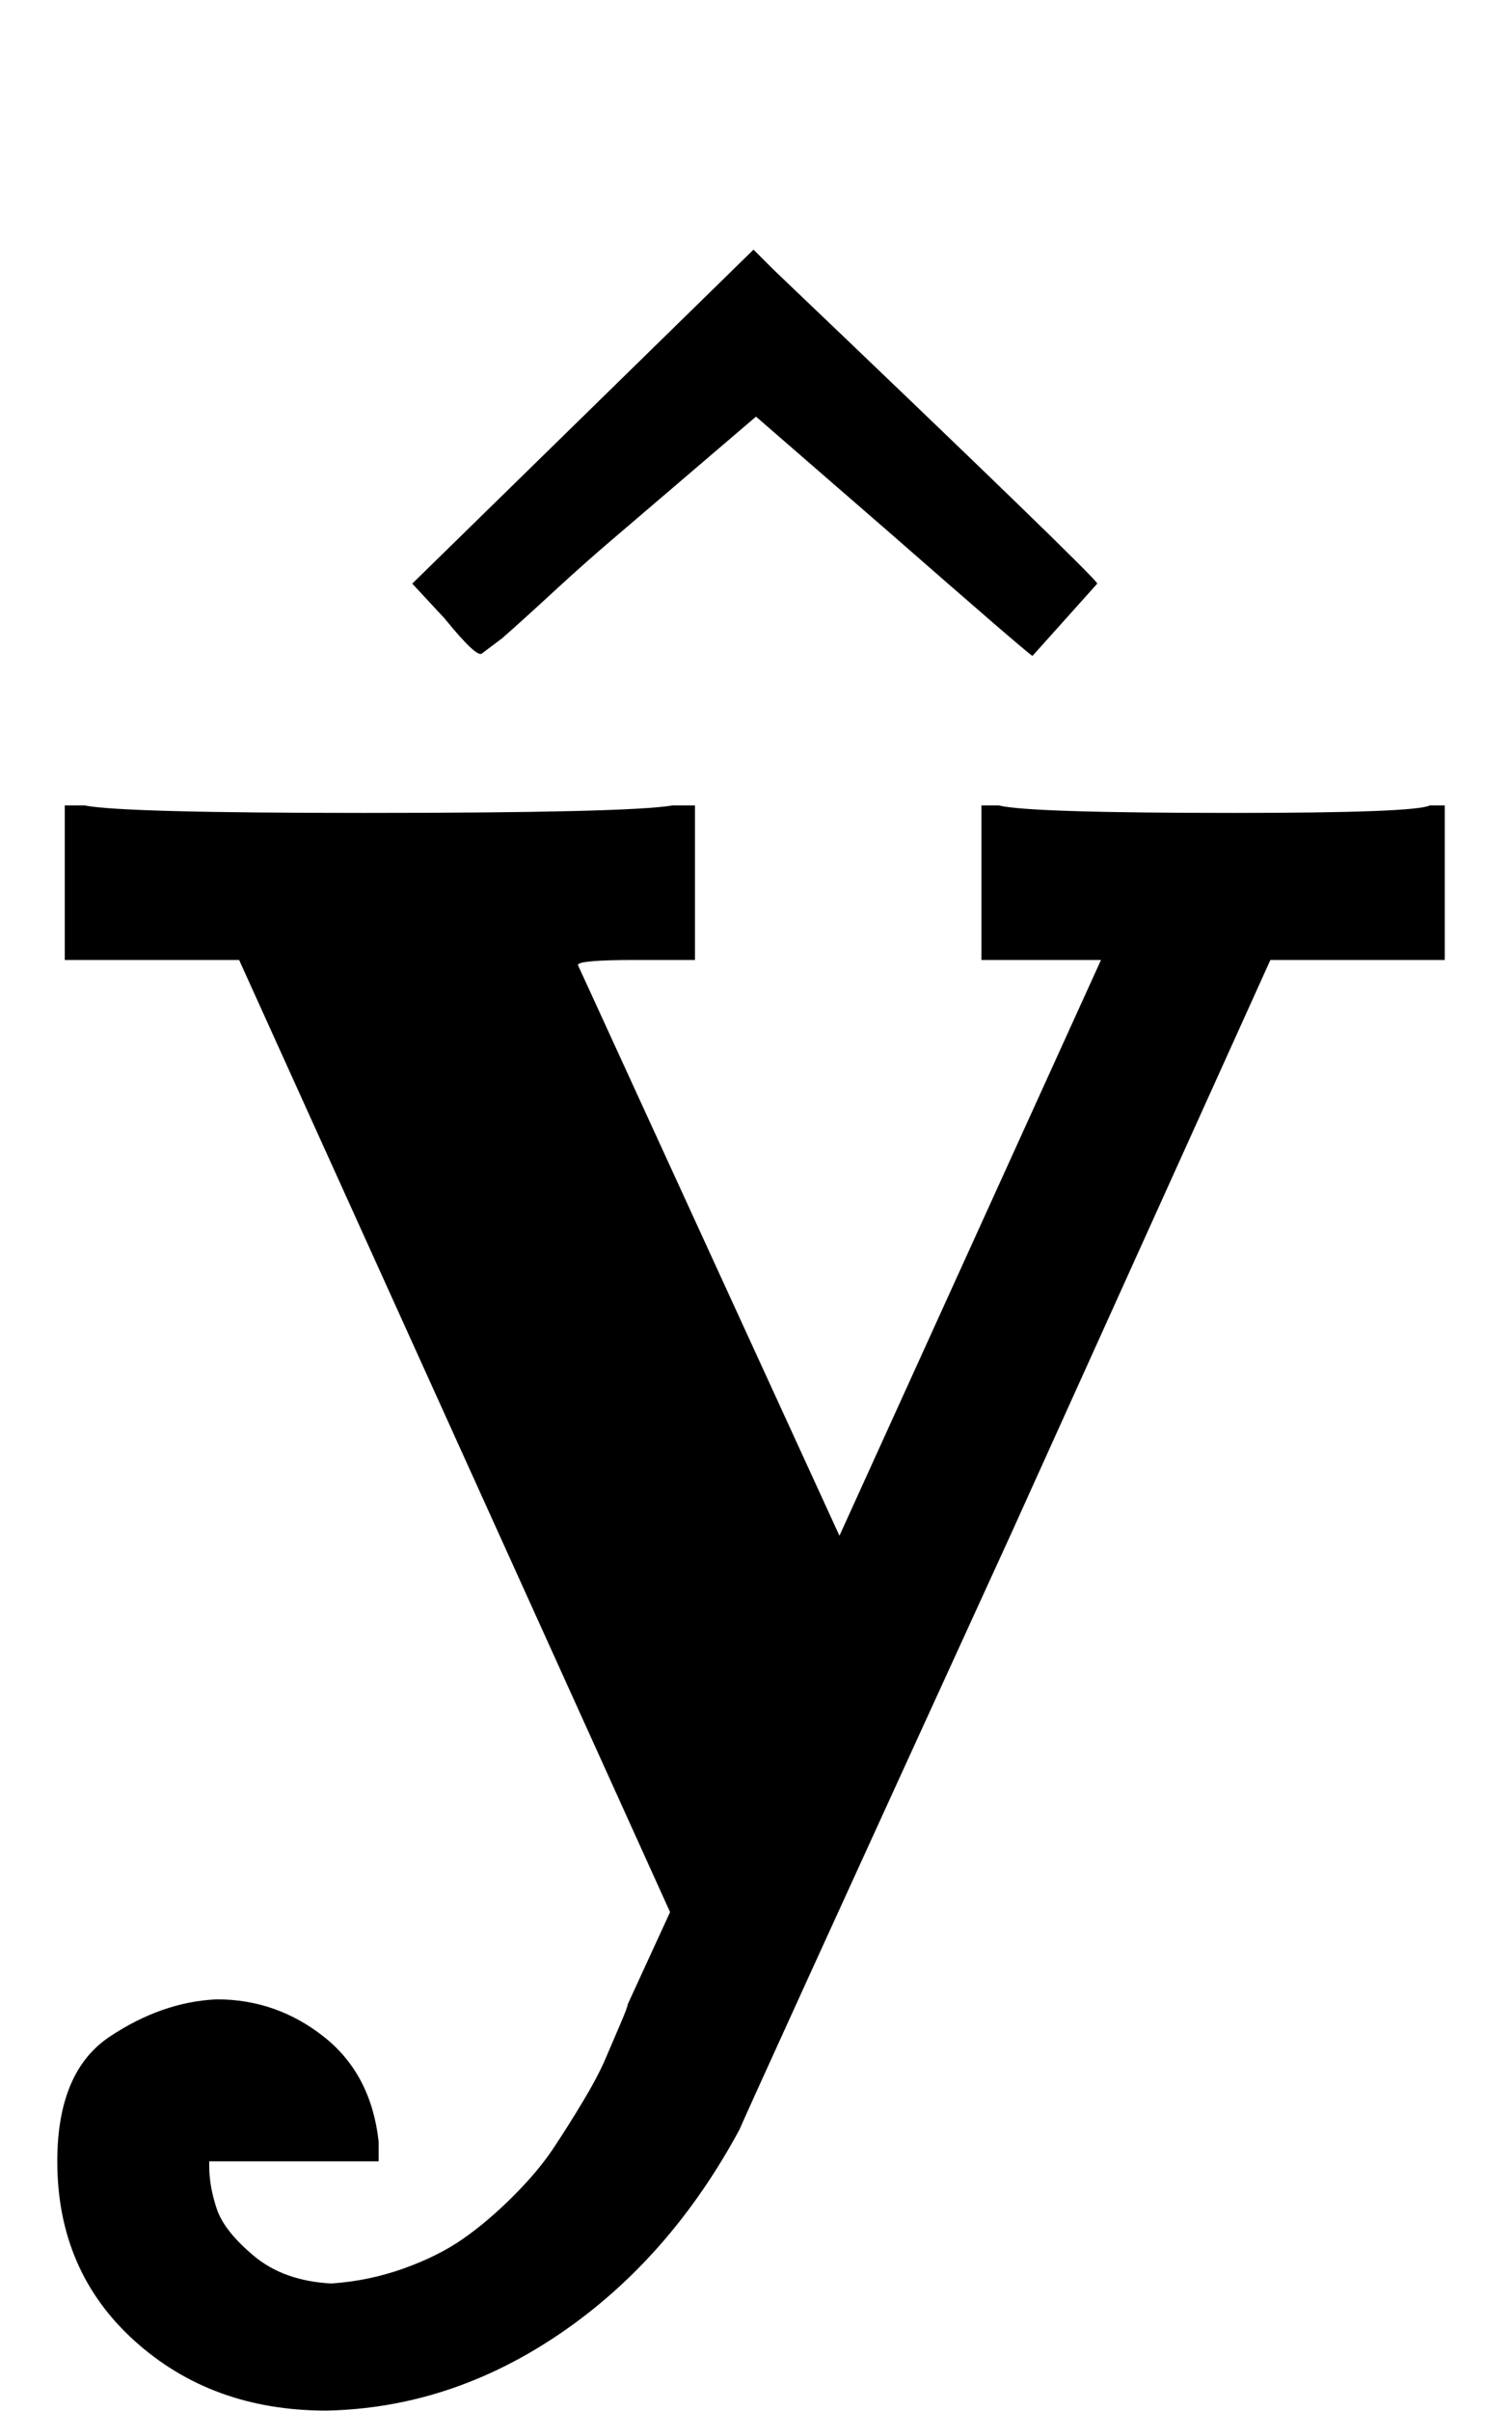
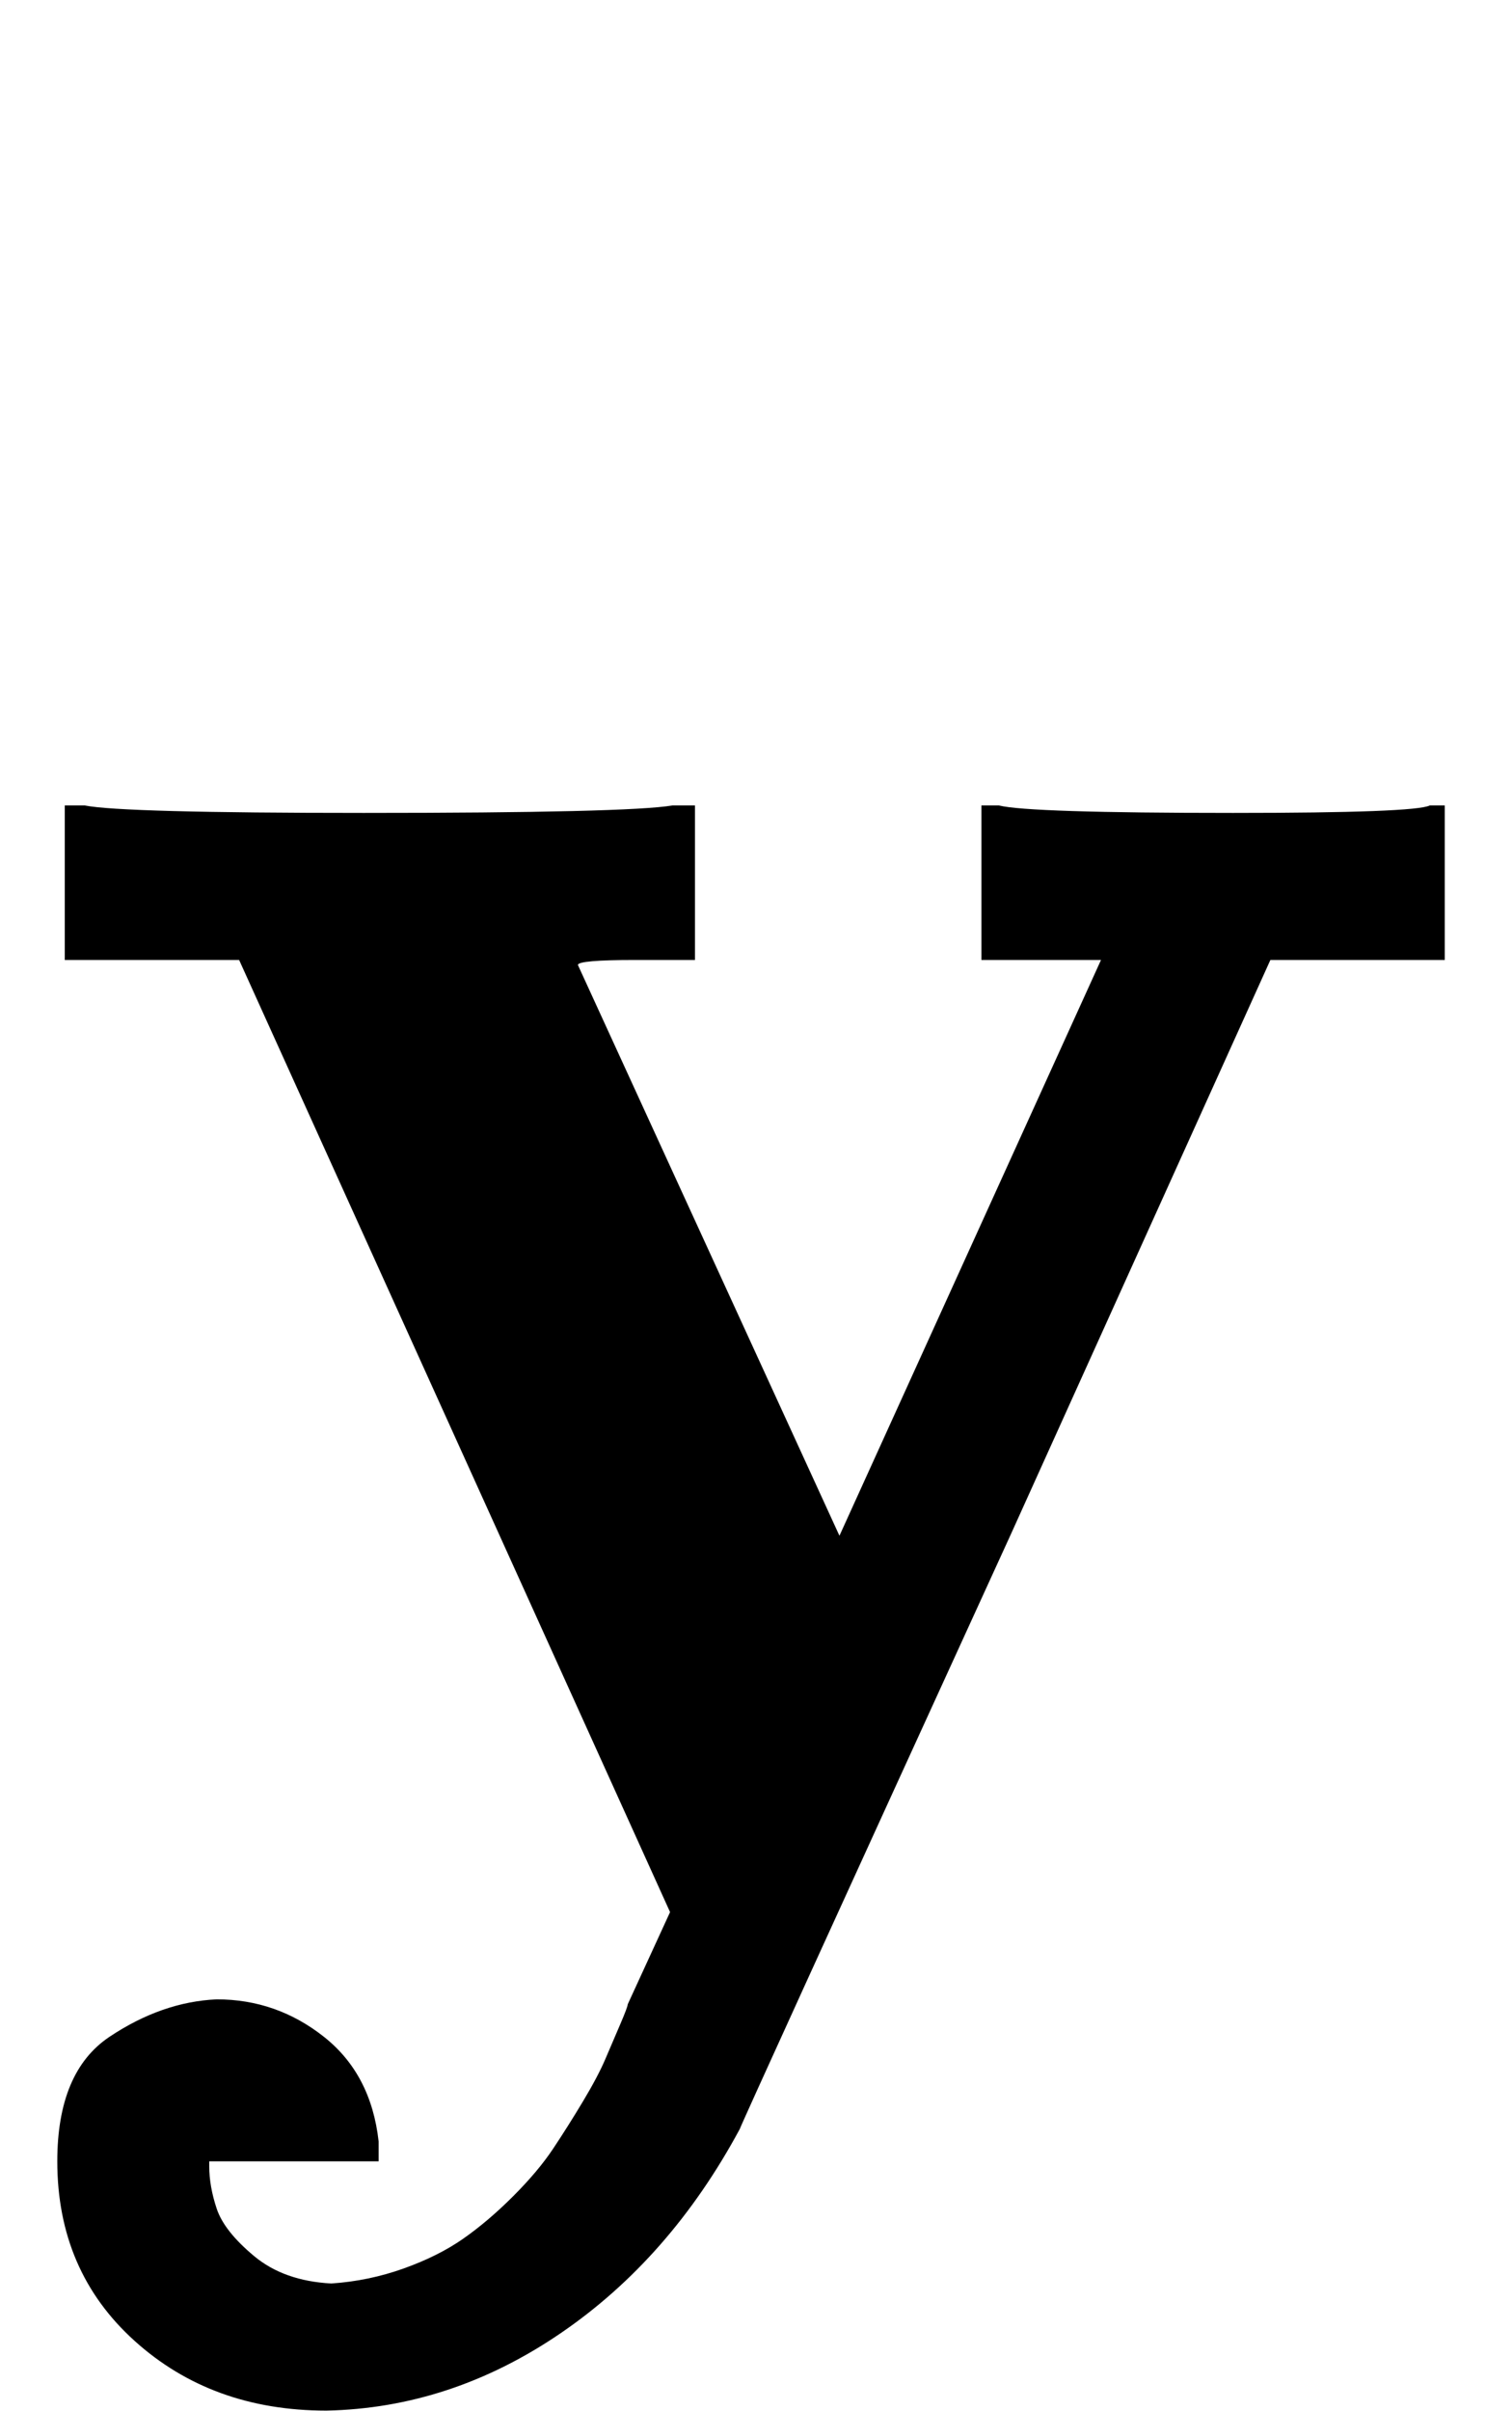
<svg xmlns="http://www.w3.org/2000/svg" xmlns:xlink="http://www.w3.org/1999/xlink" width="10.984px" height="17.504px" viewBox="0 -767 607 967" style="">
  <defs>
    <path id="MJX-29-TEX-B-79" d="M84 -102Q84 -110 87 -119T102 -138T133 -149Q148 -148 162 -143T186 -131T206 -114T222 -95T234 -76T243 -59T249 -45T252 -37L269 0L96 382H26V444H34Q49 441 146 441Q252 441 270 444H279V382H255Q232 382 232 380L337 151L442 382H394V444H401Q413 441 495 441Q568 441 574 444H580V382H510L406 152Q298 -84 297 -87Q269 -139 225 -169T131 -200Q85 -200 54 -172T23 -100Q23 -64 44 -50T87 -35Q111 -35 130 -50T152 -92V-100H84V-102Z" />
-     <path id="MJX-29-TEX-N-5E" d="M112 560L249 694L257 686Q387 562 387 560L361 531Q359 532 303 581L250 627L195 580Q182 569 169 557T148 538L140 532Q138 530 125 546L112 560Z" />
  </defs>
  <g stroke="currentColor" fill="currentColor" stroke-width="0" transform="matrix(1 0 0 -1 0 0)">
    <g data-mml-node="math">
      <g data-mml-node="TeXAtom">
        <g data-mml-node="mover">
          <g data-mml-node="TeXAtom">
            <g data-mml-node="TeXAtom">
              <g data-mml-node="mi">
                <use xlink:href="#MJX-29-TEX-B-79" />
              </g>
            </g>
          </g>
          <g data-mml-node="mo" transform="translate(53.5, -27)">
            <use xlink:href="#MJX-29-TEX-N-5E" />
          </g>
        </g>
      </g>
    </g>
  </g>
</svg>